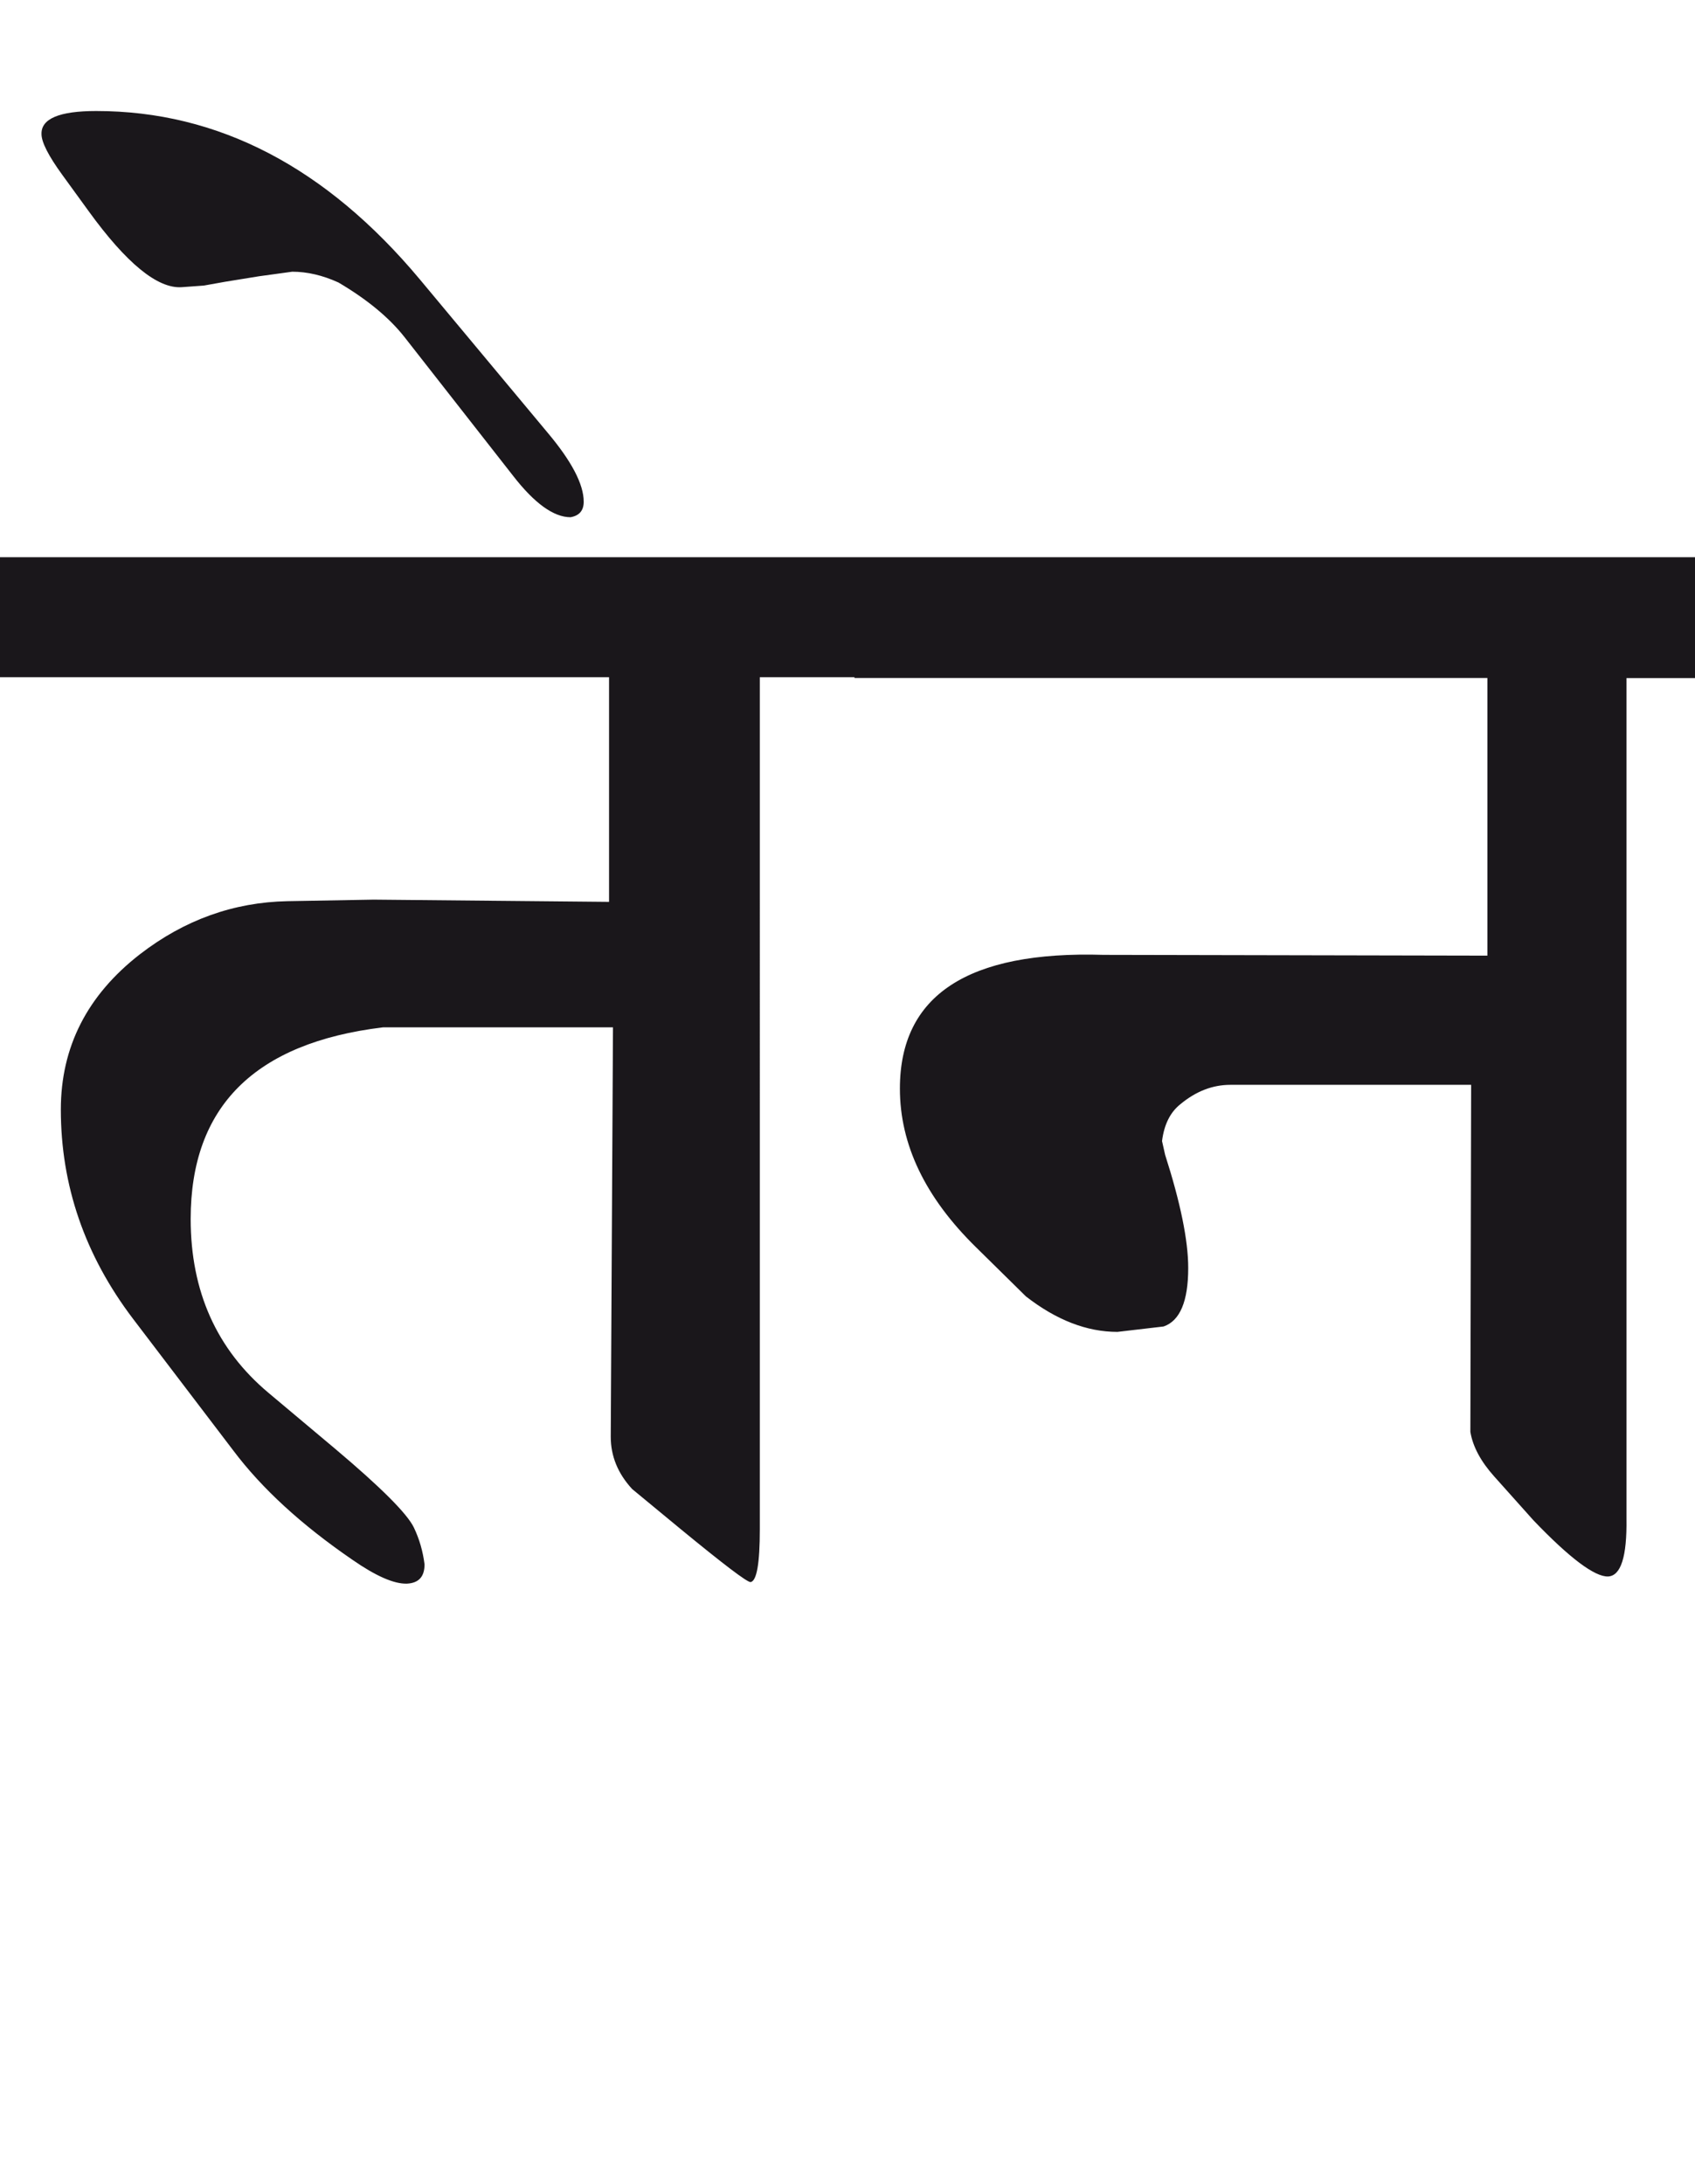
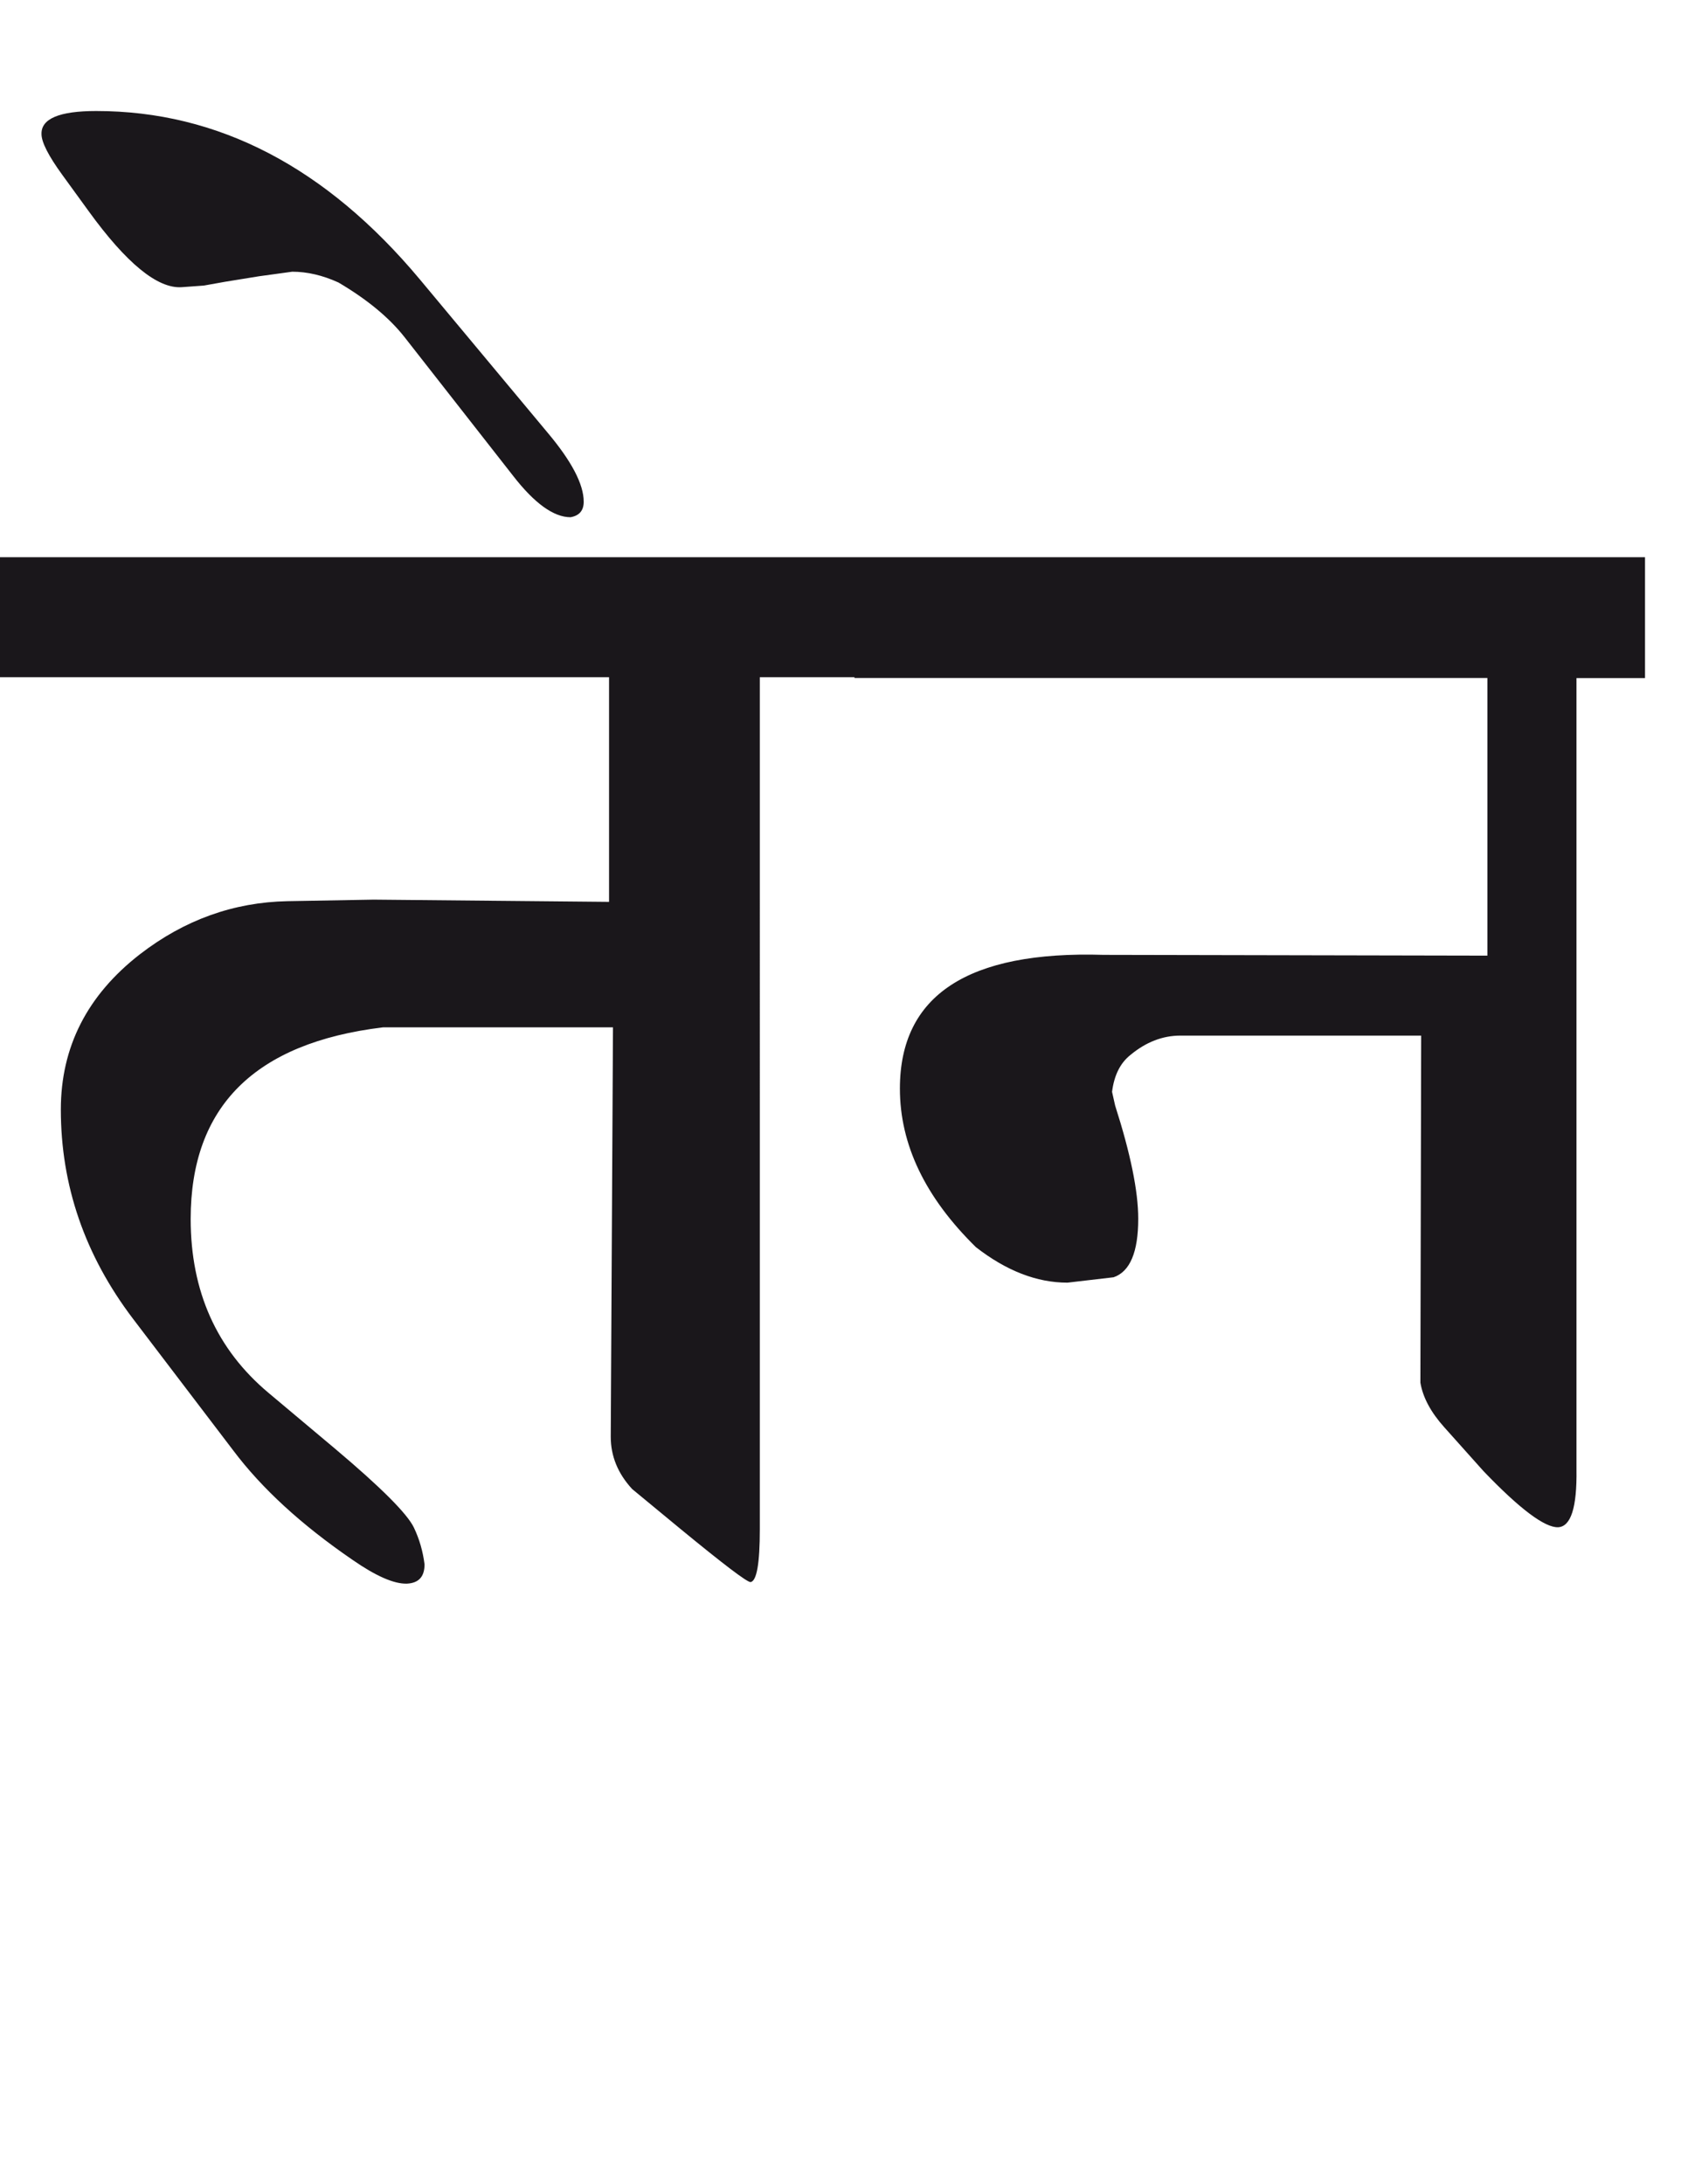
<svg xmlns="http://www.w3.org/2000/svg" version="1.1" id="Ebene_1" x="0px" y="0px" width="22.011px" height="28.35px" viewBox="0 0 22.011 28.35" enable-background="new 0 0 22.011 28.35" xml:space="preserve">
-   <path fill="#1A171B" d="M22.011,7.233H11.096v1.568h8.219v3.604l-4.983-0.01c-1.766-0.054-2.646,0.526-2.646,1.736  c0,0.727,0.329,1.413,0.988,2.059l0.649,0.639c0.394,0.306,0.789,0.46,1.188,0.46l0.599-0.07c0.213-0.073,0.32-0.327,0.32-0.759  c0-0.359-0.101-0.849-0.3-1.47l-0.04-0.178c0.027-0.214,0.106-0.374,0.239-0.479c0.2-0.166,0.416-0.251,0.649-0.251h3.126  l-0.01,4.505c0.032,0.193,0.137,0.386,0.31,0.579l0.509,0.569c0.472,0.493,0.797,0.735,0.969,0.729  c0.167-0.008,0.246-0.258,0.239-0.749V8.802h0.89V7.233z M5.453,3.628C4.234,2.17,2.833,1.441,1.249,1.441  c-0.479,0-0.716,0.1-0.71,0.3c0,0.105,0.091,0.283,0.27,0.529l0.34,0.468c0.493,0.681,0.896,1.009,1.208,0.99l0.29-0.021l0.28-0.05  l0.438-0.071l0.43-0.059c0.193,0,0.394,0.046,0.6,0.14c0.373,0.22,0.659,0.456,0.858,0.709l1.408,1.798  C6.94,6.534,7.19,6.714,7.409,6.714C7.523,6.694,7.58,6.627,7.58,6.513c0-0.226-0.156-0.525-0.47-0.898L5.453,3.628z M11.105,7.233  H0v1.558h7.909v2.916l-3.056-0.029l-1.119,0.02c-0.699,0.014-1.338,0.242-1.917,0.689c-0.685,0.532-1.027,1.204-1.027,2.016  c0,0.986,0.312,1.893,0.938,2.717l1.3,1.707c0.371,0.494,0.888,0.968,1.548,1.42c0.305,0.212,0.541,0.315,0.707,0.31  c0.154-0.007,0.23-0.09,0.23-0.25c-0.021-0.167-0.066-0.327-0.139-0.479c-0.087-0.18-0.428-0.521-1.019-1.019l-0.87-0.73  c-0.672-0.564-1.009-1.316-1.009-2.256c0-1.458,0.832-2.286,2.497-2.487H7.96l-0.029,5.313c0,0.254,0.093,0.479,0.278,0.68  l0.63,0.52c0.559,0.459,0.86,0.688,0.908,0.688c0.08-0.014,0.12-0.243,0.12-0.688V8.791h1.238V7.233z" />
-   <rect y="1.441" fill="none" width="22.011" height="19.114" />
+   <path fill="#1A171B" d="M22.011,7.233H11.096v1.568h8.219v3.604l-4.983-0.01c-1.766-0.054-2.646,0.526-2.646,1.736  c0,0.727,0.329,1.413,0.988,2.059c0.394,0.306,0.789,0.46,1.188,0.46l0.599-0.07c0.213-0.073,0.32-0.327,0.32-0.759  c0-0.359-0.101-0.849-0.3-1.47l-0.04-0.178c0.027-0.214,0.106-0.374,0.239-0.479c0.2-0.166,0.416-0.251,0.649-0.251h3.126  l-0.01,4.505c0.032,0.193,0.137,0.386,0.31,0.579l0.509,0.569c0.472,0.493,0.797,0.735,0.969,0.729  c0.167-0.008,0.246-0.258,0.239-0.749V8.802h0.89V7.233z M5.453,3.628C4.234,2.17,2.833,1.441,1.249,1.441  c-0.479,0-0.716,0.1-0.71,0.3c0,0.105,0.091,0.283,0.27,0.529l0.34,0.468c0.493,0.681,0.896,1.009,1.208,0.99l0.29-0.021l0.28-0.05  l0.438-0.071l0.43-0.059c0.193,0,0.394,0.046,0.6,0.14c0.373,0.22,0.659,0.456,0.858,0.709l1.408,1.798  C6.94,6.534,7.19,6.714,7.409,6.714C7.523,6.694,7.58,6.627,7.58,6.513c0-0.226-0.156-0.525-0.47-0.898L5.453,3.628z M11.105,7.233  H0v1.558h7.909v2.916l-3.056-0.029l-1.119,0.02c-0.699,0.014-1.338,0.242-1.917,0.689c-0.685,0.532-1.027,1.204-1.027,2.016  c0,0.986,0.312,1.893,0.938,2.717l1.3,1.707c0.371,0.494,0.888,0.968,1.548,1.42c0.305,0.212,0.541,0.315,0.707,0.31  c0.154-0.007,0.23-0.09,0.23-0.25c-0.021-0.167-0.066-0.327-0.139-0.479c-0.087-0.18-0.428-0.521-1.019-1.019l-0.87-0.73  c-0.672-0.564-1.009-1.316-1.009-2.256c0-1.458,0.832-2.286,2.497-2.487H7.96l-0.029,5.313c0,0.254,0.093,0.479,0.278,0.68  l0.63,0.52c0.559,0.459,0.86,0.688,0.908,0.688c0.08-0.014,0.12-0.243,0.12-0.688V8.791h1.238V7.233z" />
</svg>